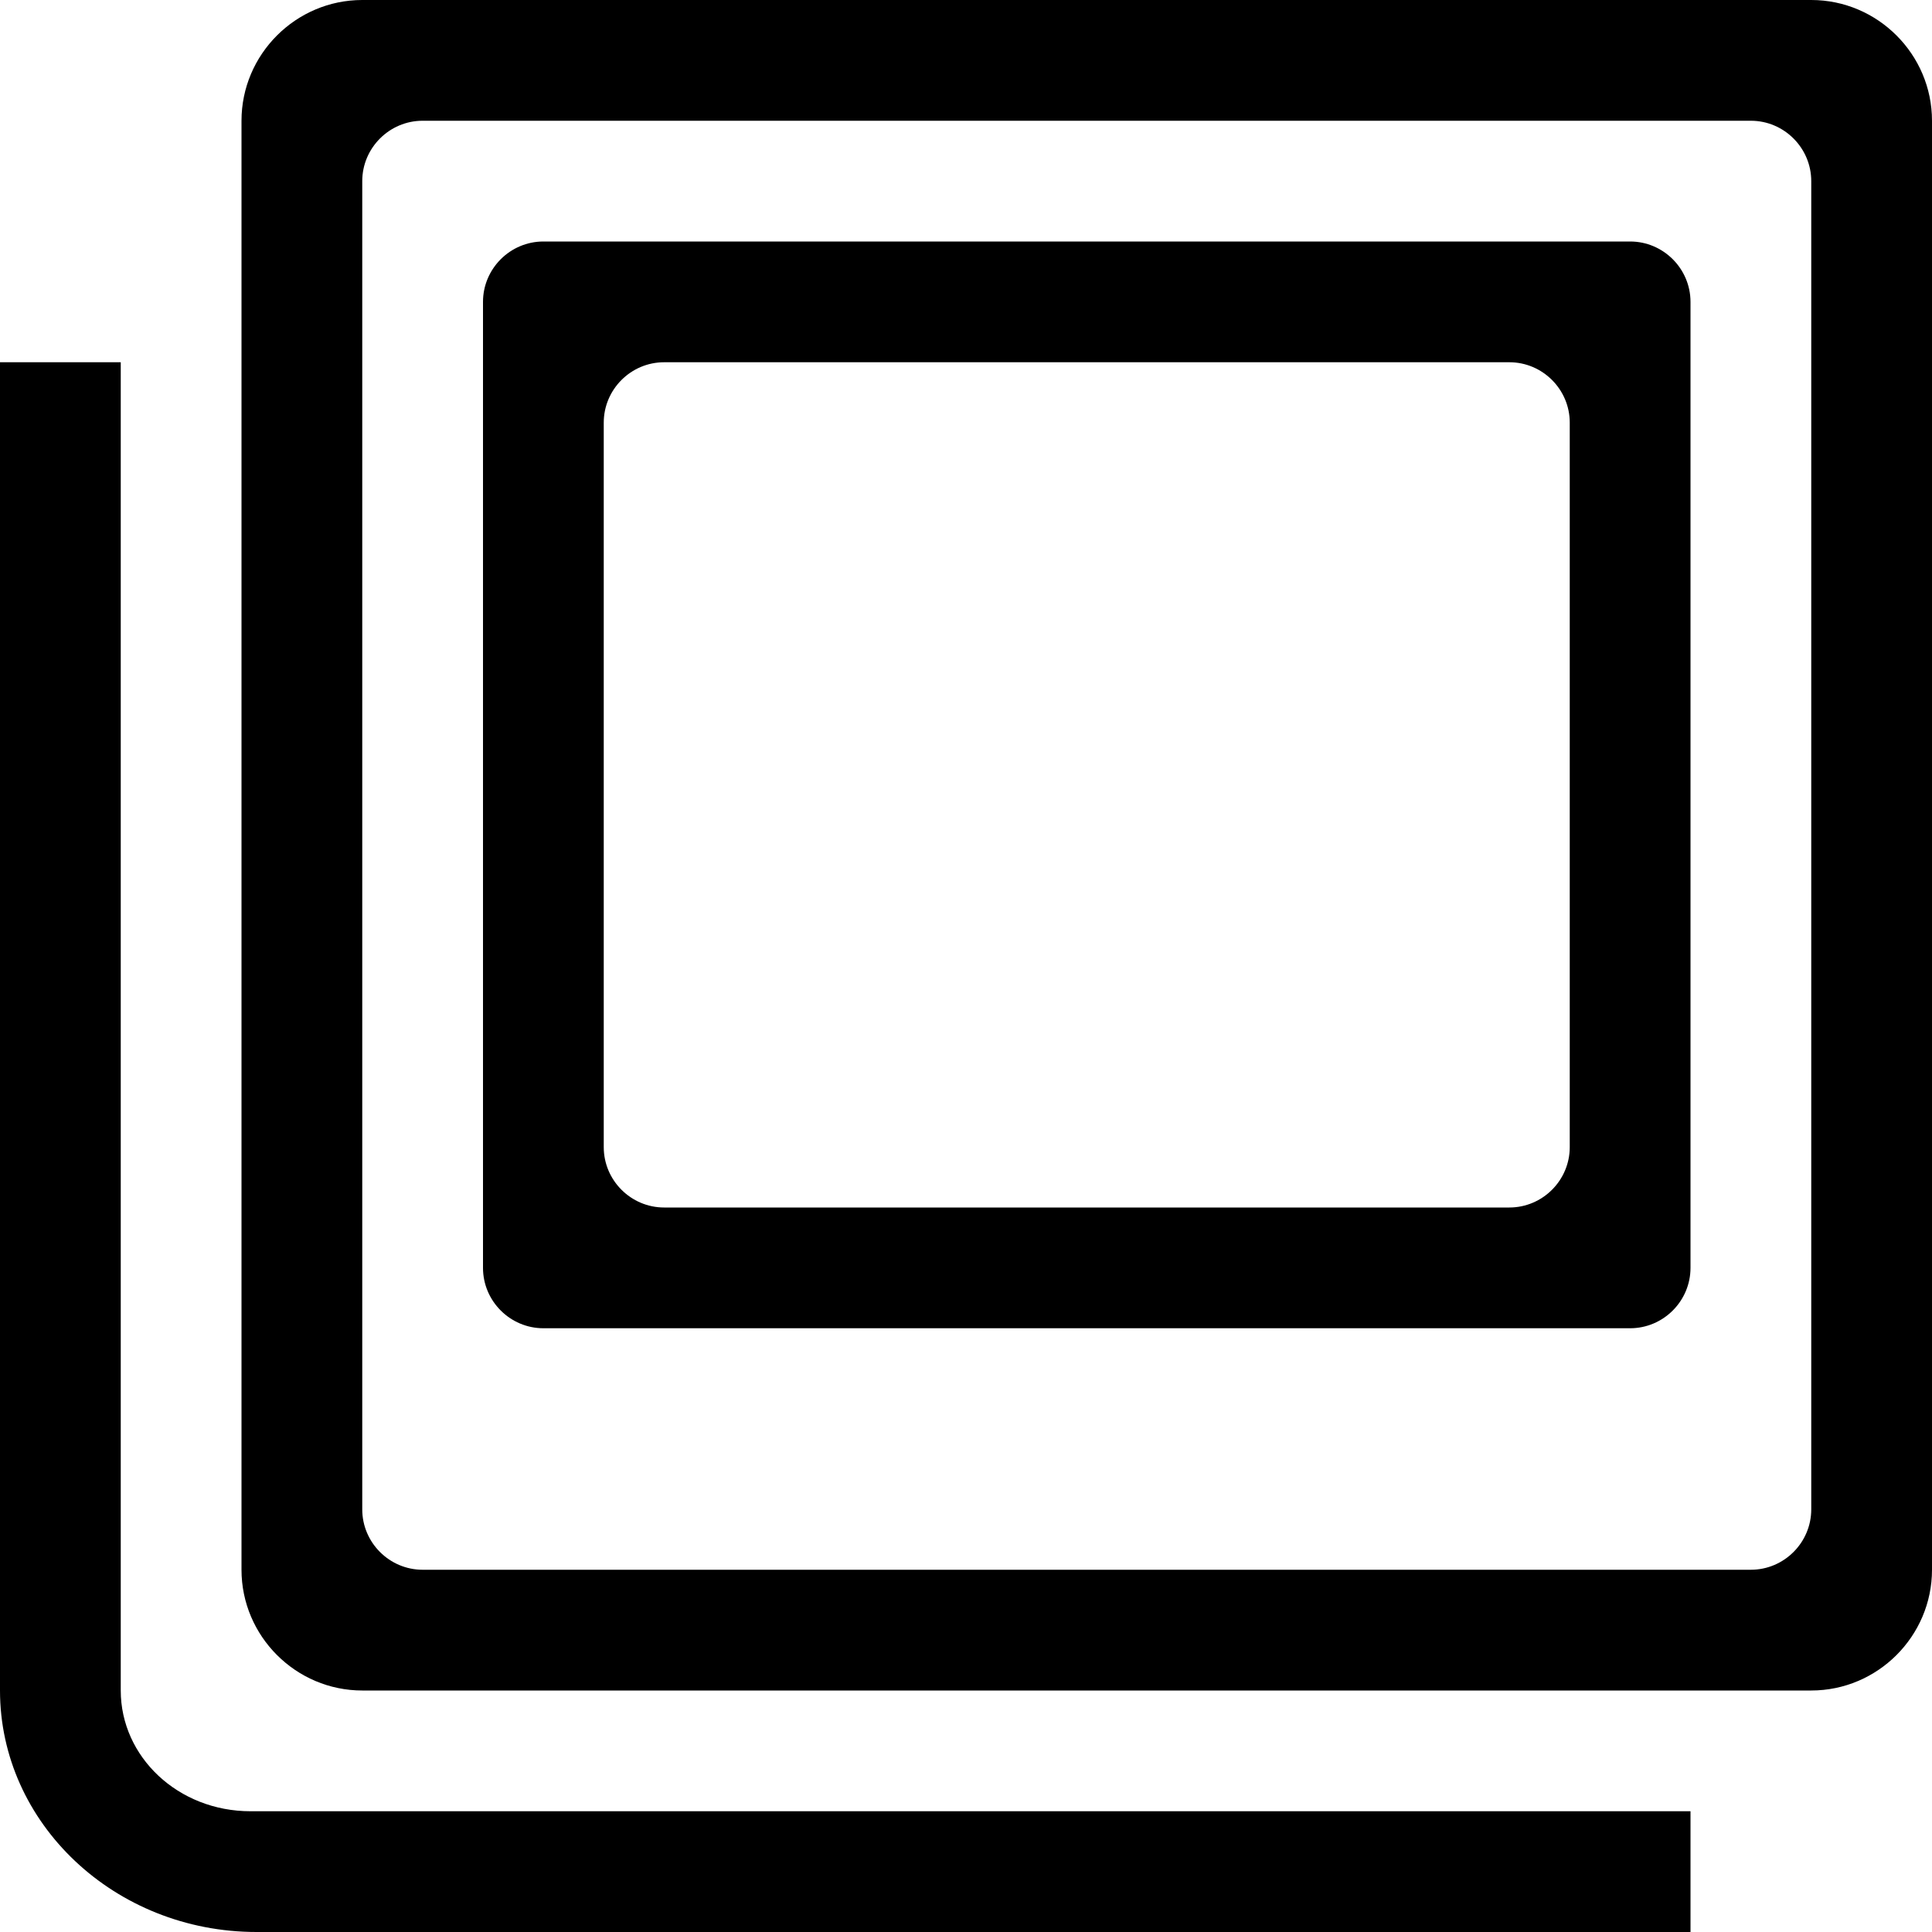
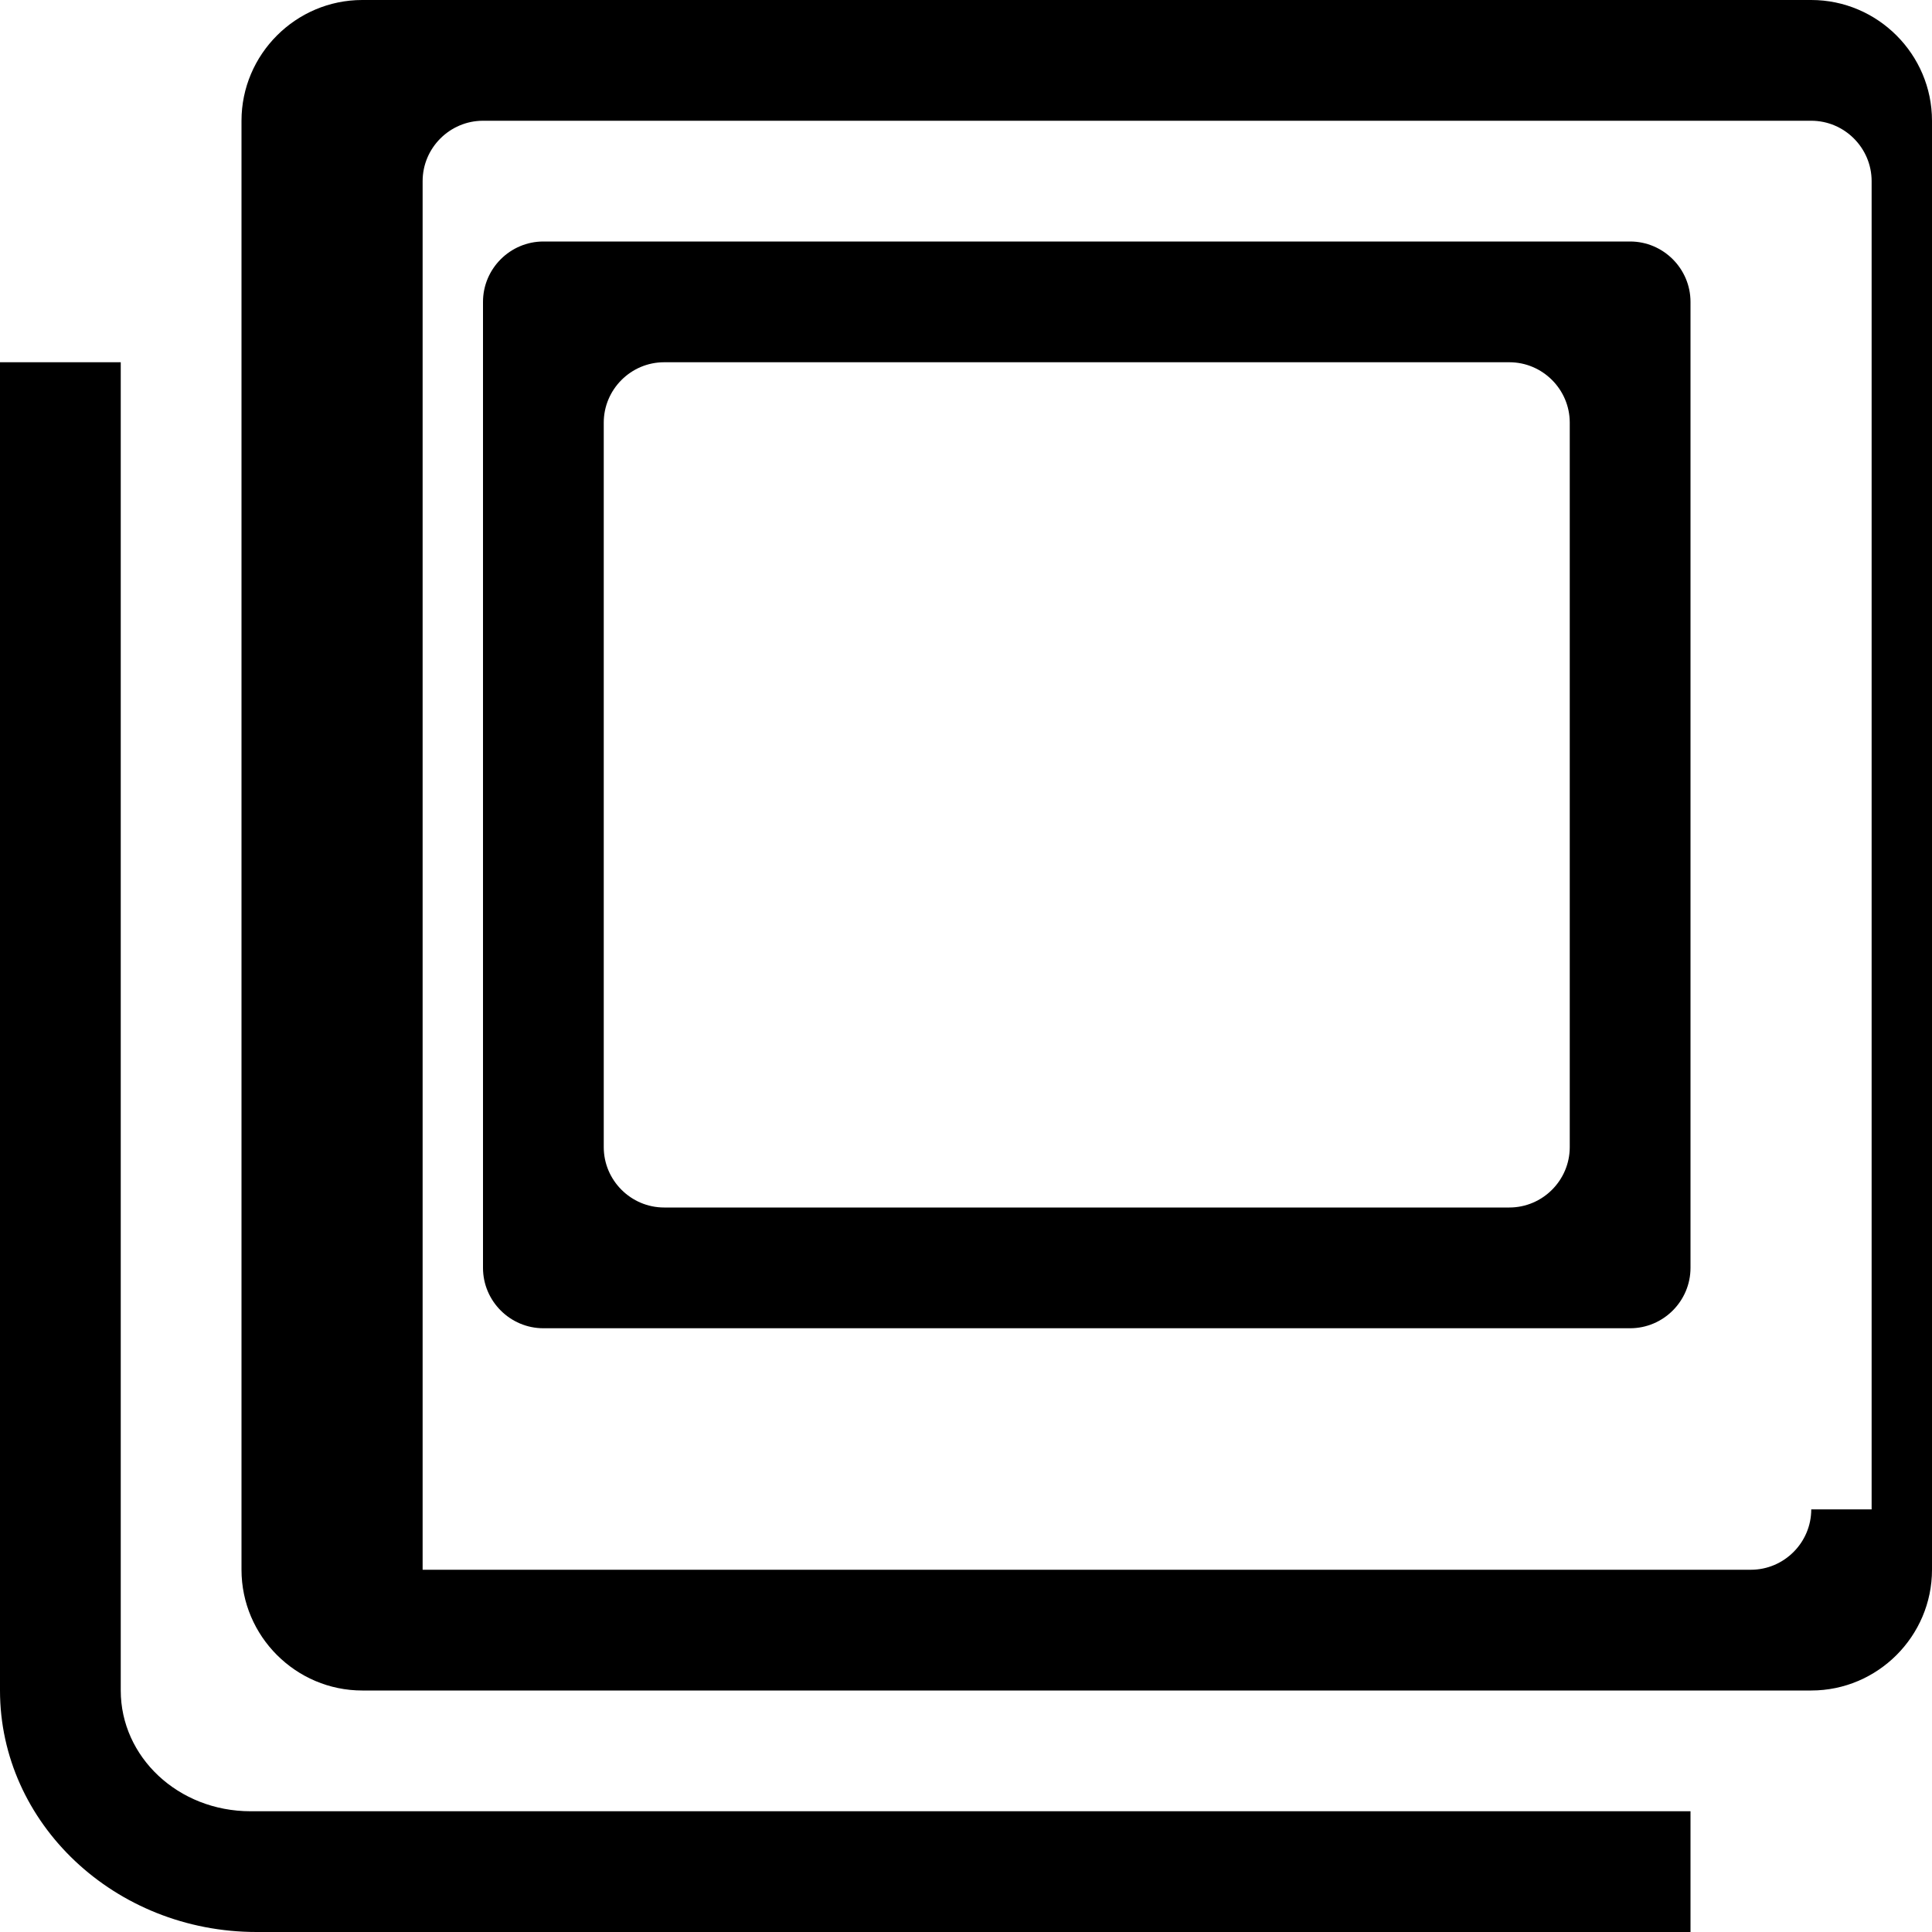
<svg xmlns="http://www.w3.org/2000/svg" version="1.1" id="lightbox" x="0px" y="0px" width="64px" height="64px" viewBox="0 0 64 64" enable-background="new 0 0 64 64" xml:space="preserve">
-   <path class="envira-icon" d="M4,56V12H0v44c0,4.4,3.8,8,8.5,8H56v-4H8.3C5.9,60,4,58.2,4,56z M54,8H18c-1.1,0-2,0.9-2,2v32    c0,1.1,0.9,2,2,2h36c1.1,0,2-0.9,2-2V10C56,8.9,55.1,8,54,8z M52,38c0,1.1-0.9,2-2,2H22c-1.1,0-2-0.9-2-2V14c0-1.1,0.9-2,2-2h28    c1.1,0,2,0.9,2,2V38z M60,0H12C9.8,0,8,1.8,8,4v48c0,2.2,1.8,4,4,4h48c2.2,0,4-1.8,4-4V4C64,1.8,62.2,0,60,0z M60,50    c0,1.1-0.9,2-2,2H14c-1.1,0-2-0.9-2-2V6c0-1.1,0.9-2,2-2h44c1.1,0,2,0.9,2,2V50z" />
+   <path class="envira-icon" d="M4,56V12H0v44c0,4.4,3.8,8,8.5,8H56v-4H8.3C5.9,60,4,58.2,4,56z M54,8H18c-1.1,0-2,0.9-2,2v32    c0,1.1,0.9,2,2,2h36c1.1,0,2-0.9,2-2V10C56,8.9,55.1,8,54,8z M52,38c0,1.1-0.9,2-2,2H22c-1.1,0-2-0.9-2-2V14c0-1.1,0.9-2,2-2h28    c1.1,0,2,0.9,2,2V38z M60,0H12C9.8,0,8,1.8,8,4v48c0,2.2,1.8,4,4,4h48c2.2,0,4-1.8,4-4V4C64,1.8,62.2,0,60,0z M60,50    c0,1.1-0.9,2-2,2H14V6c0-1.1,0.9-2,2-2h44c1.1,0,2,0.9,2,2V50z" />
</svg>